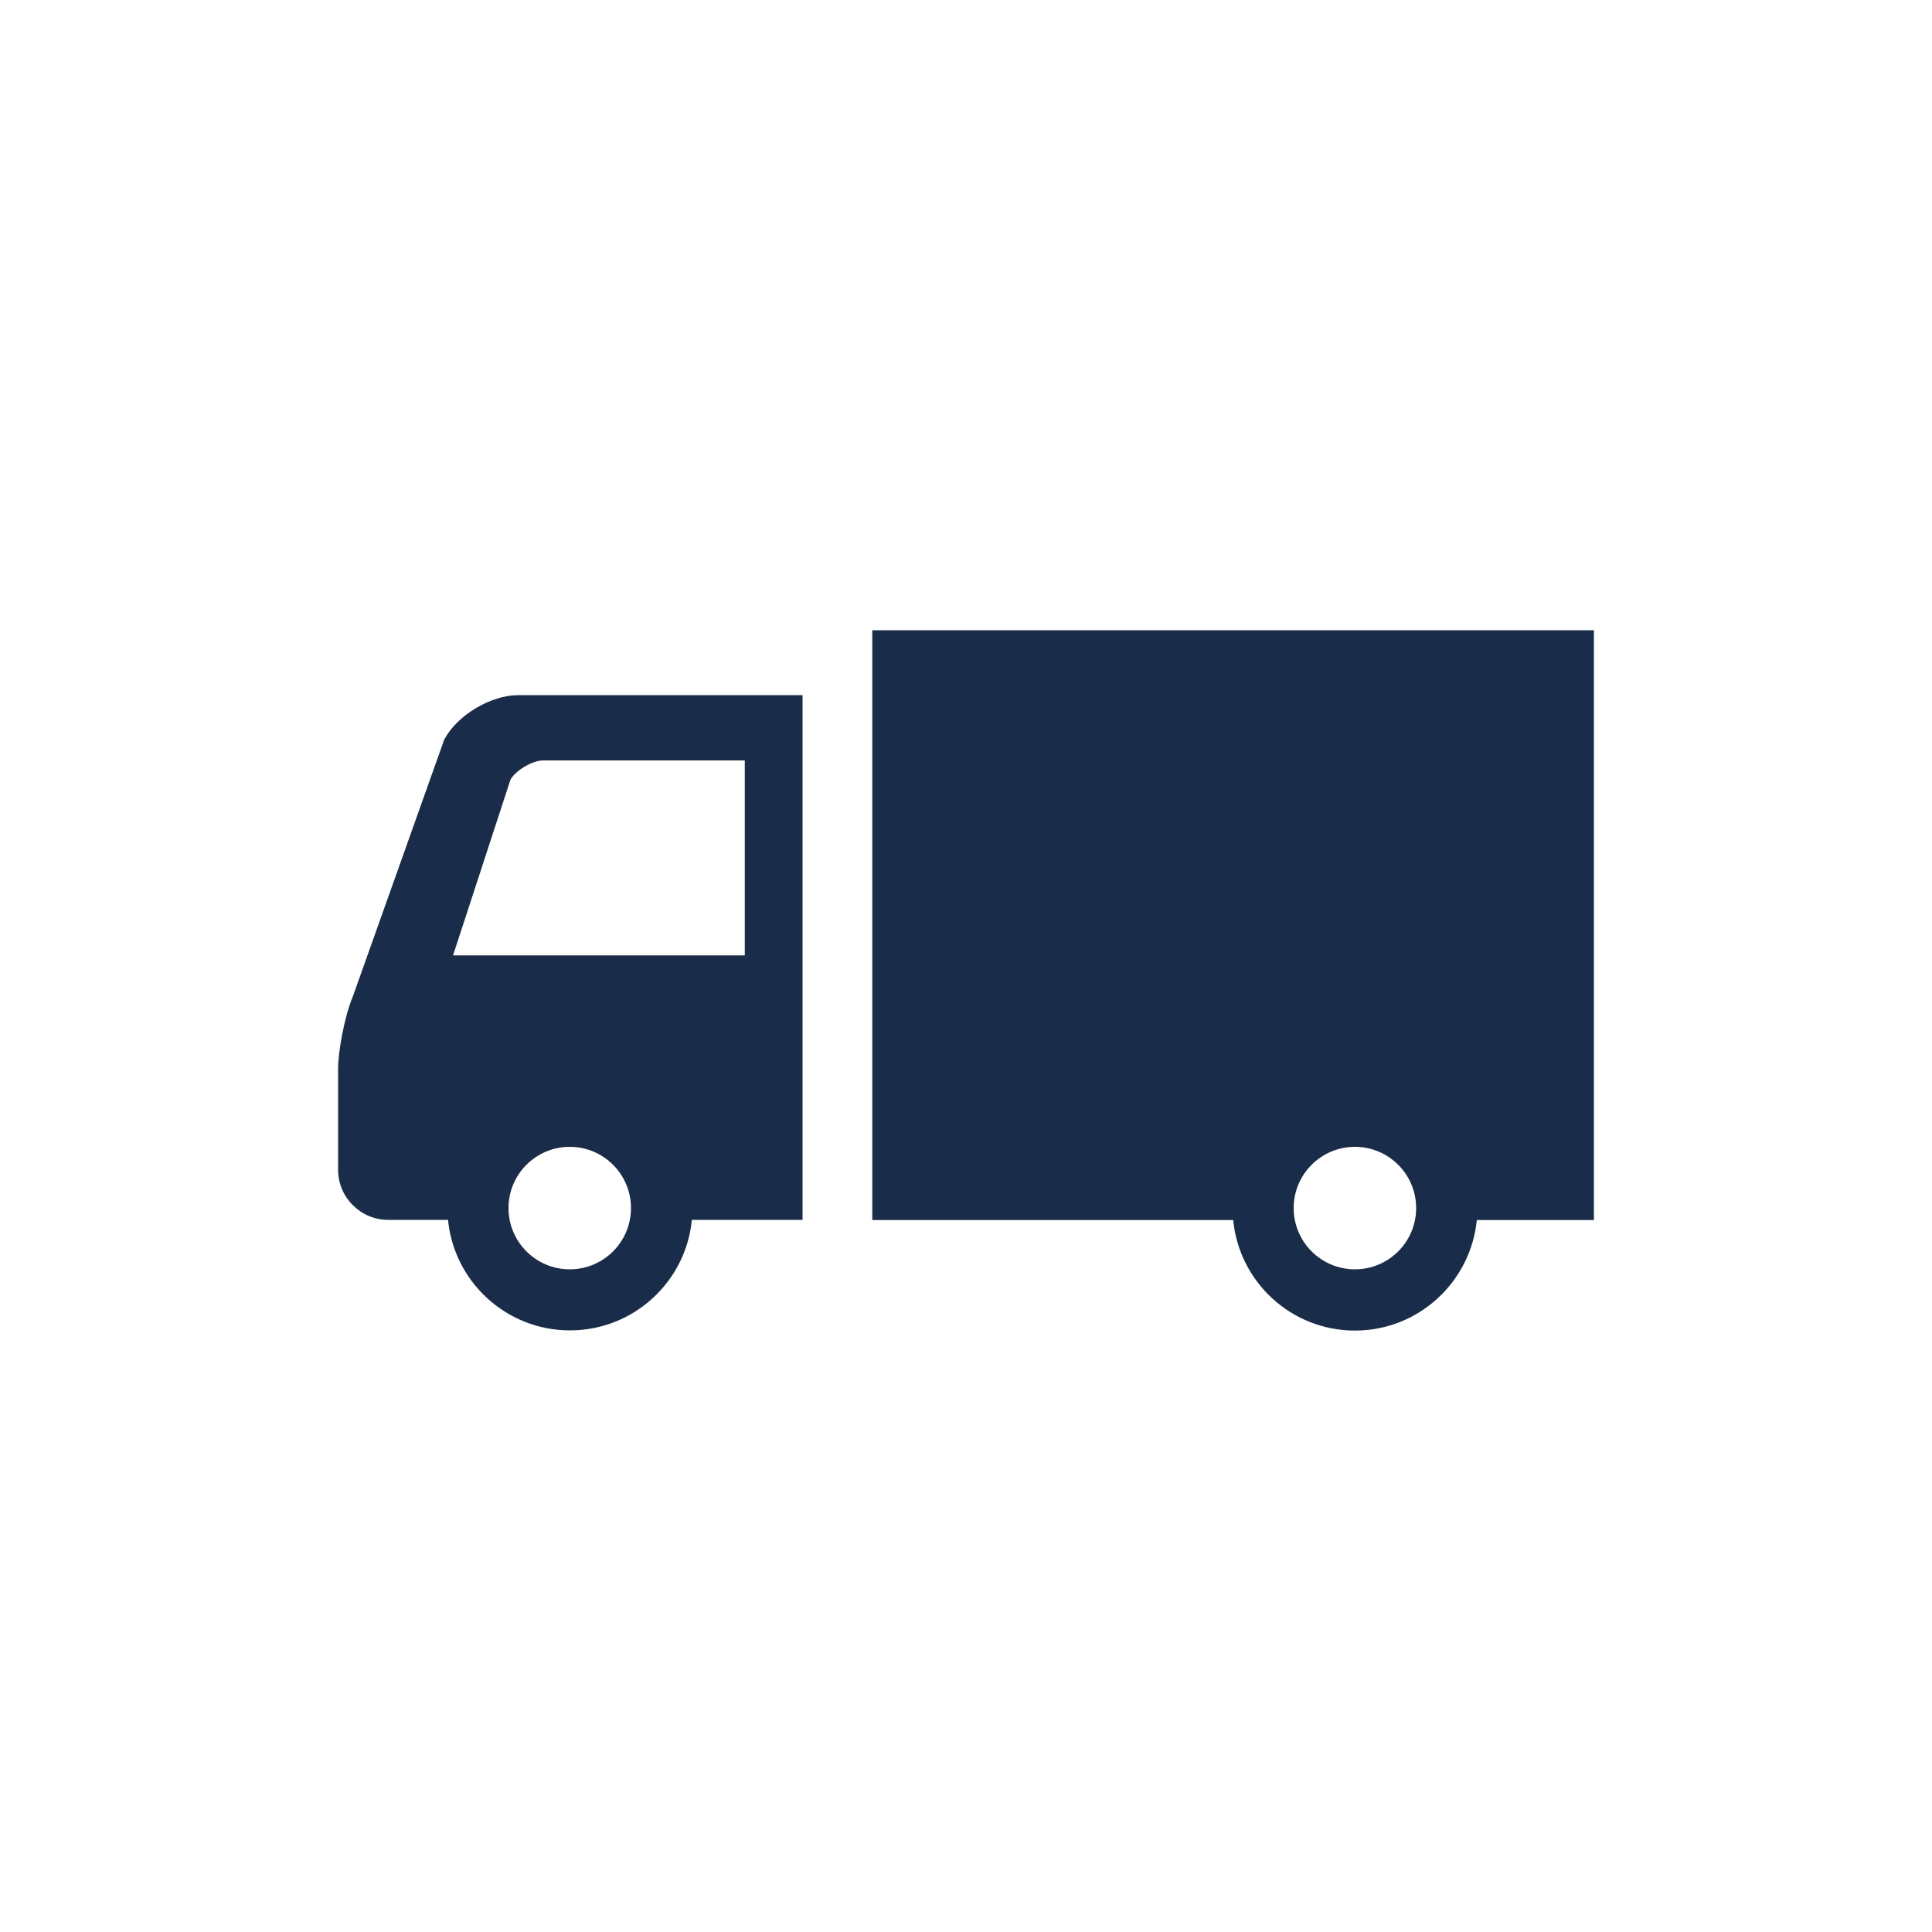
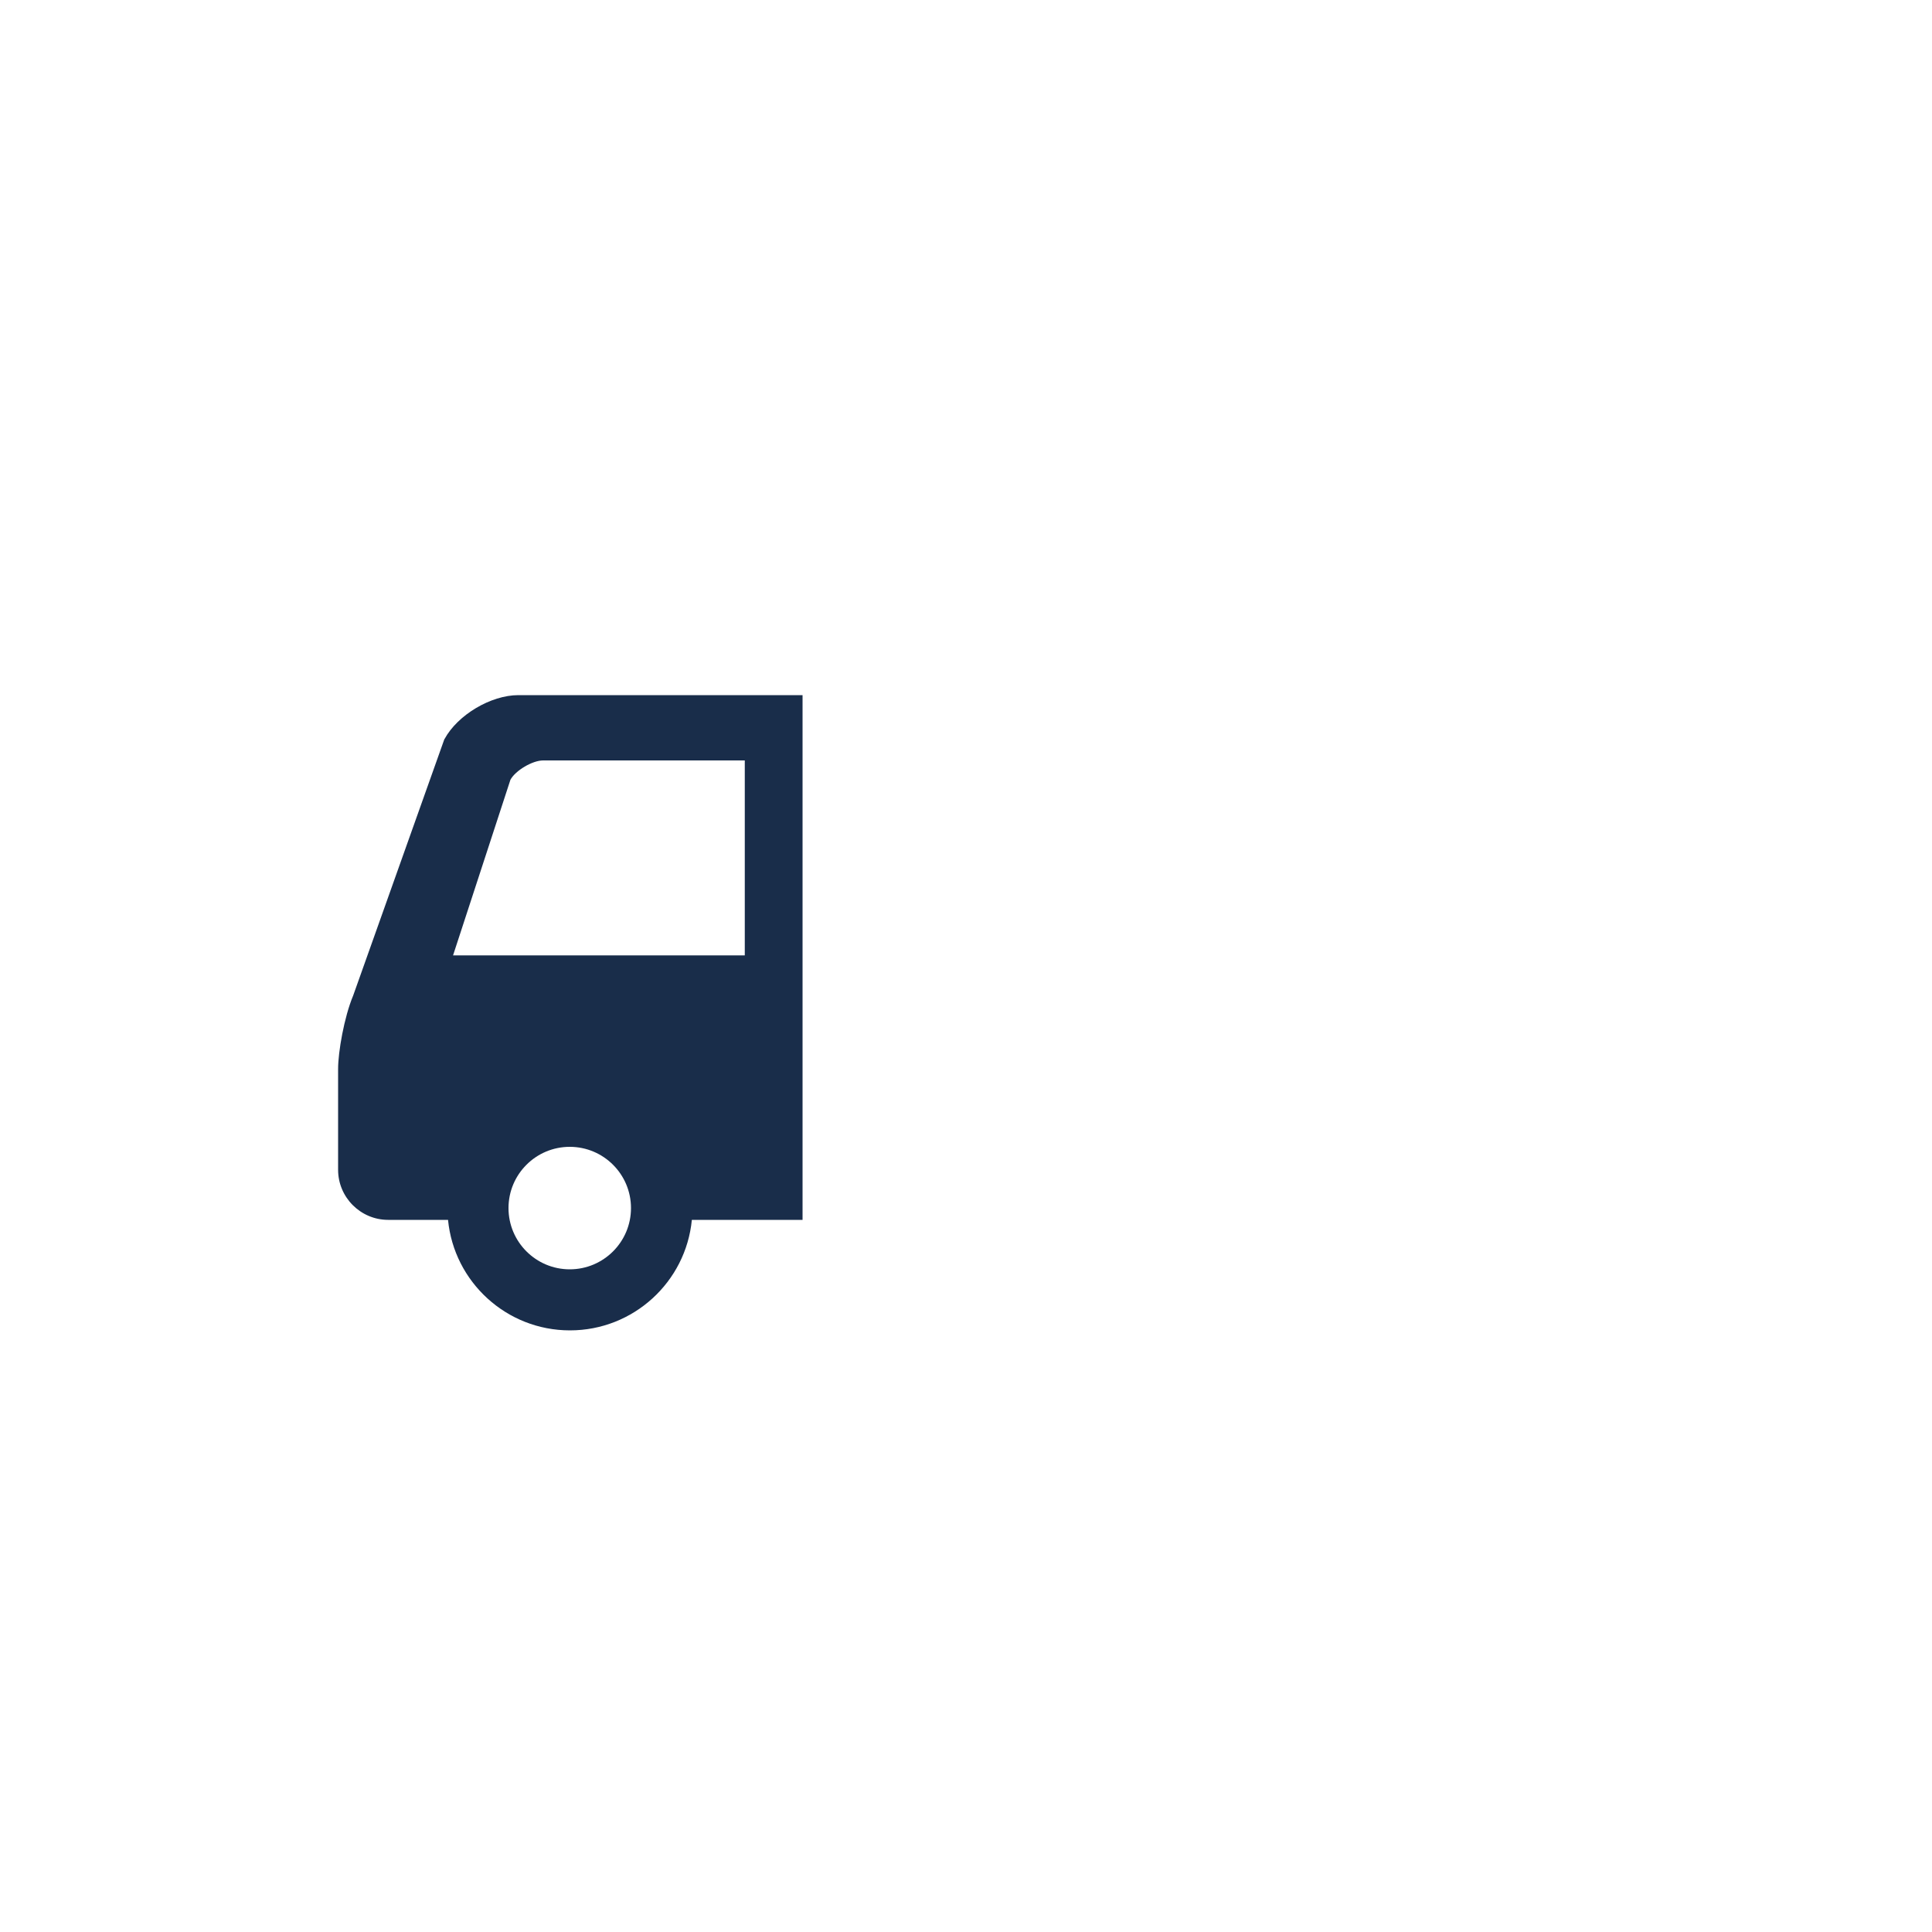
<svg xmlns="http://www.w3.org/2000/svg" id="_レイヤー_1" viewBox="0 0 100 100">
  <defs>
    <style>.cls-1{fill:#192d4a;stroke-width:0px;}</style>
  </defs>
  <path class="cls-1" d="M23,38.26l-4.72,13.27c-.47,1.12-.78,2.93-.78,3.79v5.23c0,1.42,1.16,2.59,2.59,2.59h3.1c.31,3.21,3.02,5.72,6.31,5.72s6-2.51,6.31-5.72h5.73v-27.16h-14.71c-1.42,0-3.14,1.02-3.82,2.27ZM29.49,65.7c-1.75,0-3.17-1.42-3.17-3.17s1.42-3.17,3.17-3.17,3.17,1.42,3.17,3.17-1.42,3.17-3.17,3.17ZM38.55,39.36v10.09h-15.1l2.97-9.09c.26-.48,1.14-1,1.69-1h10.44Z" />
-   <path class="cls-1" d="M45.15,32.62v30.53h18.68c.31,3.21,3.01,5.72,6.3,5.72s5.99-2.51,6.31-5.72h6.06v-30.53h-37.35ZM70.13,65.7c-1.75,0-3.17-1.42-3.17-3.17s1.42-3.17,3.17-3.17,3.17,1.42,3.17,3.17-1.42,3.17-3.17,3.17Z" />
</svg>